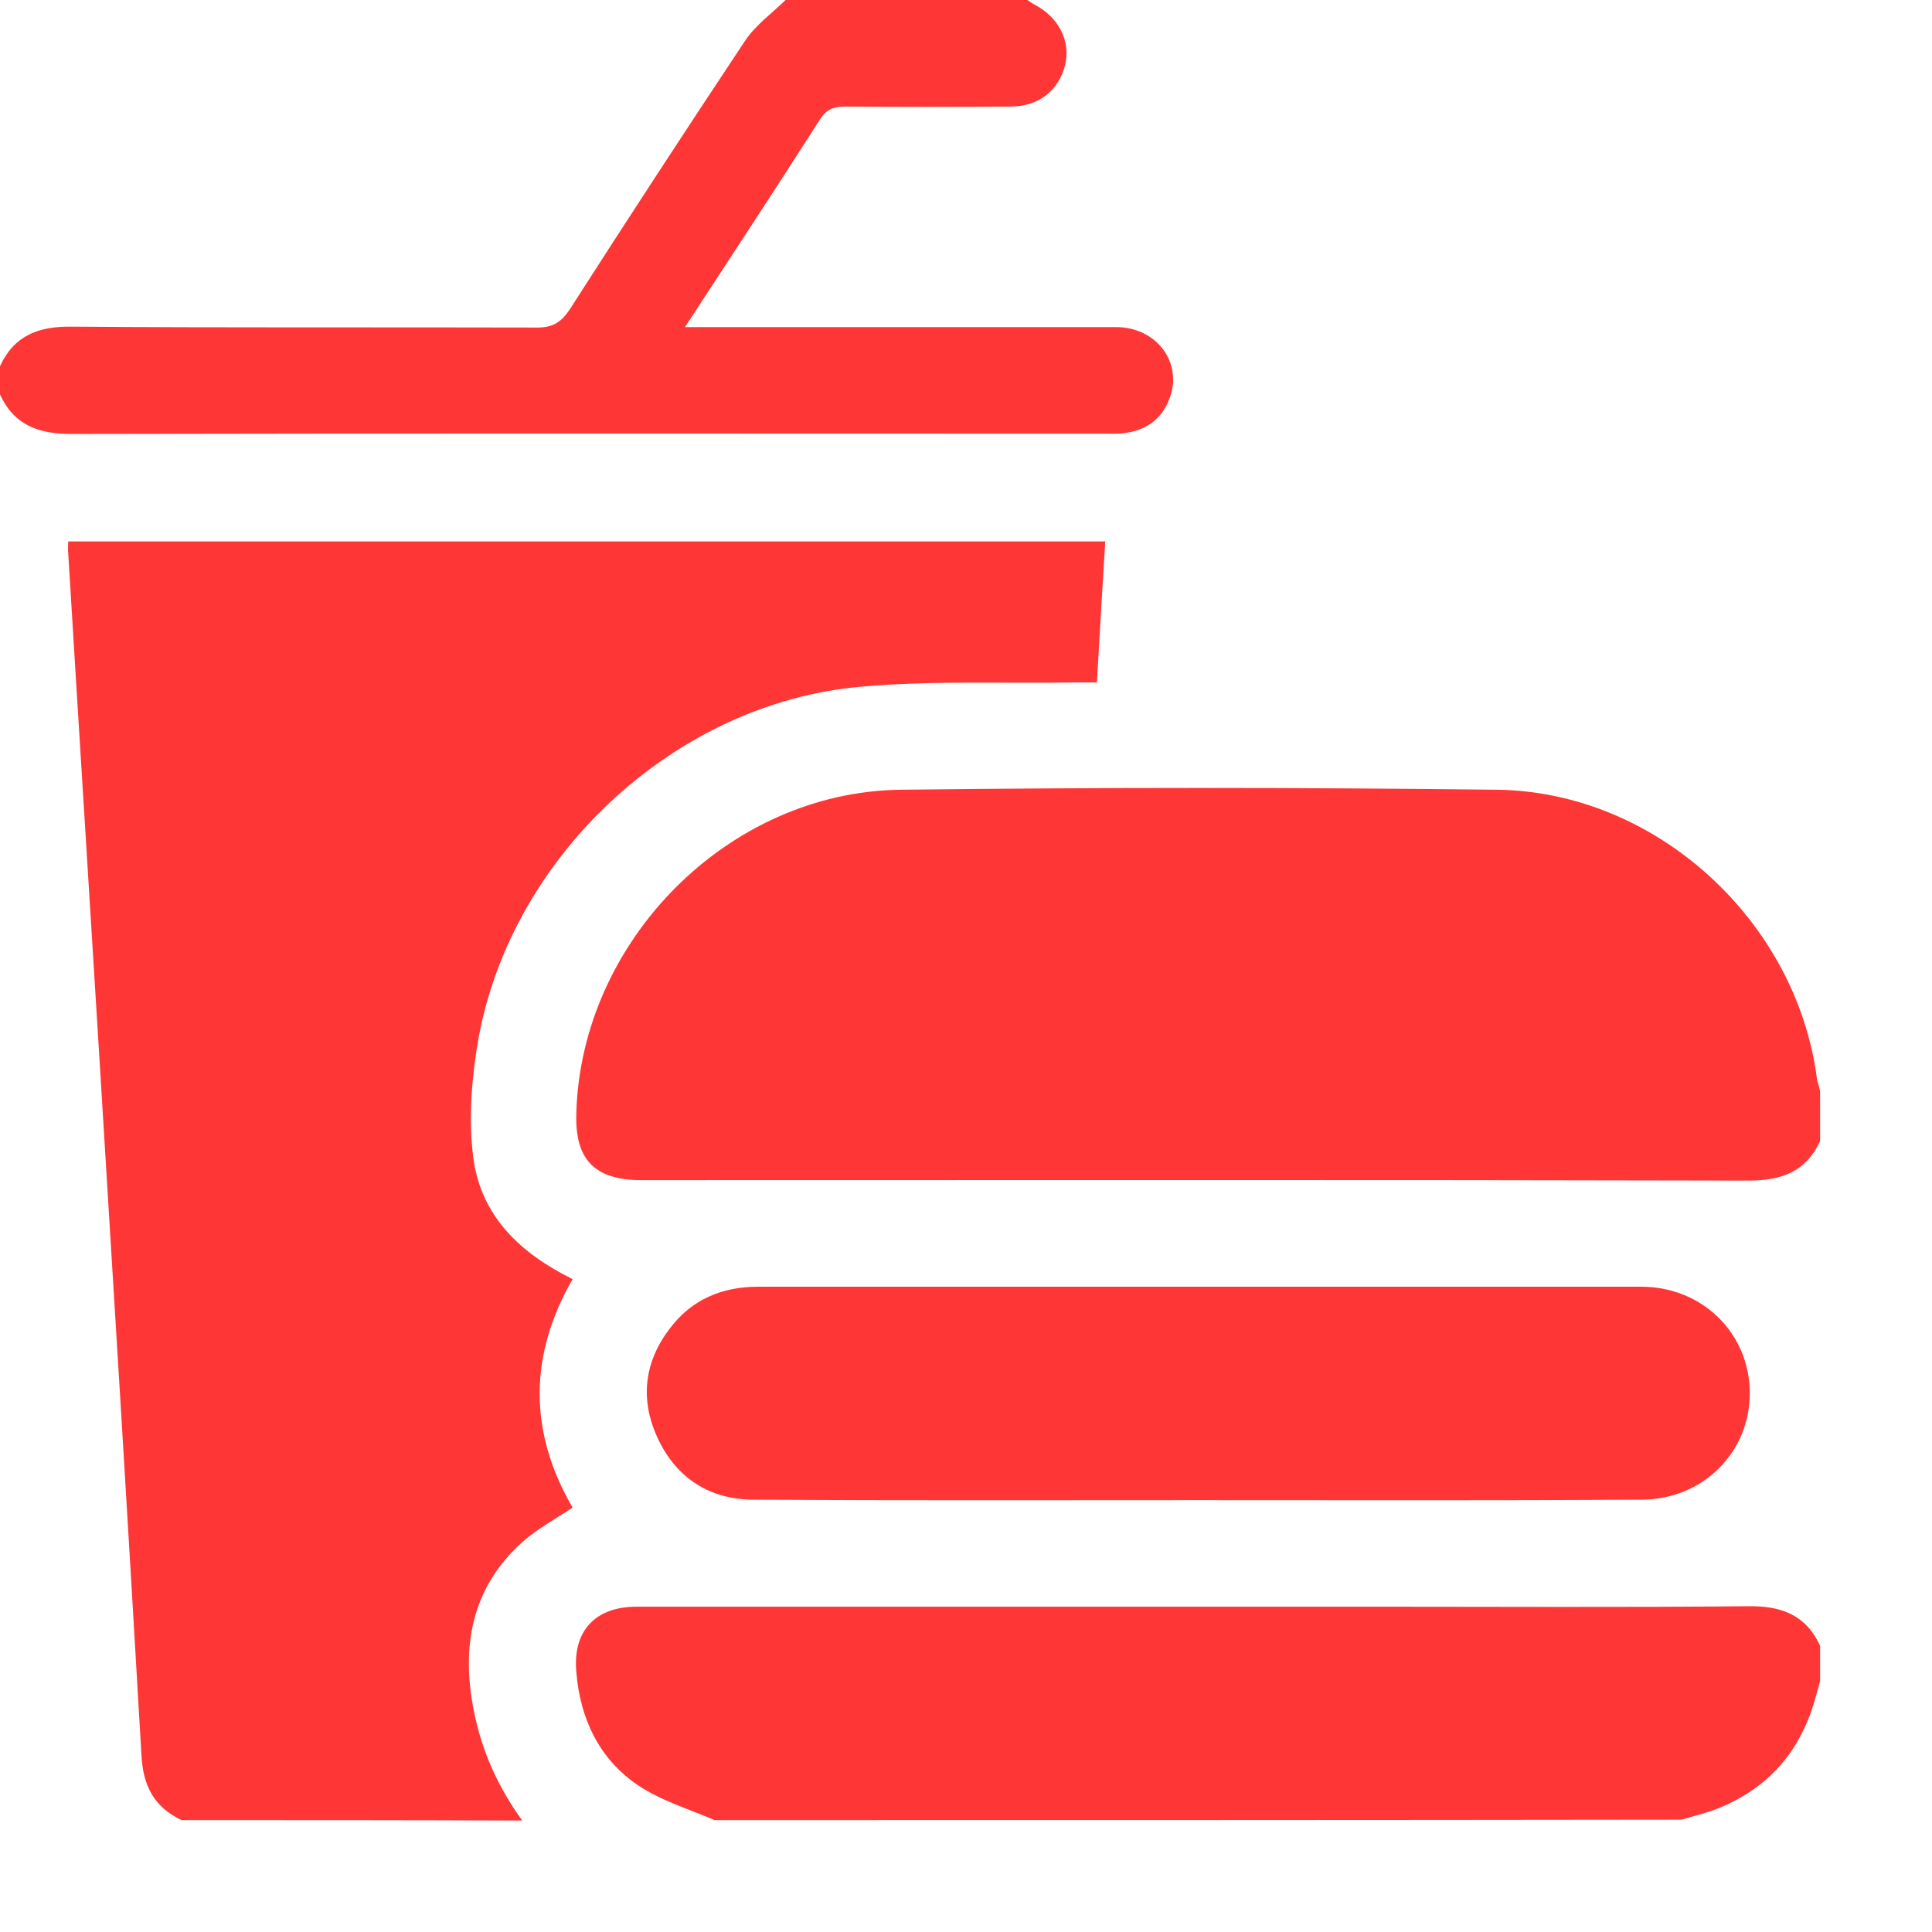
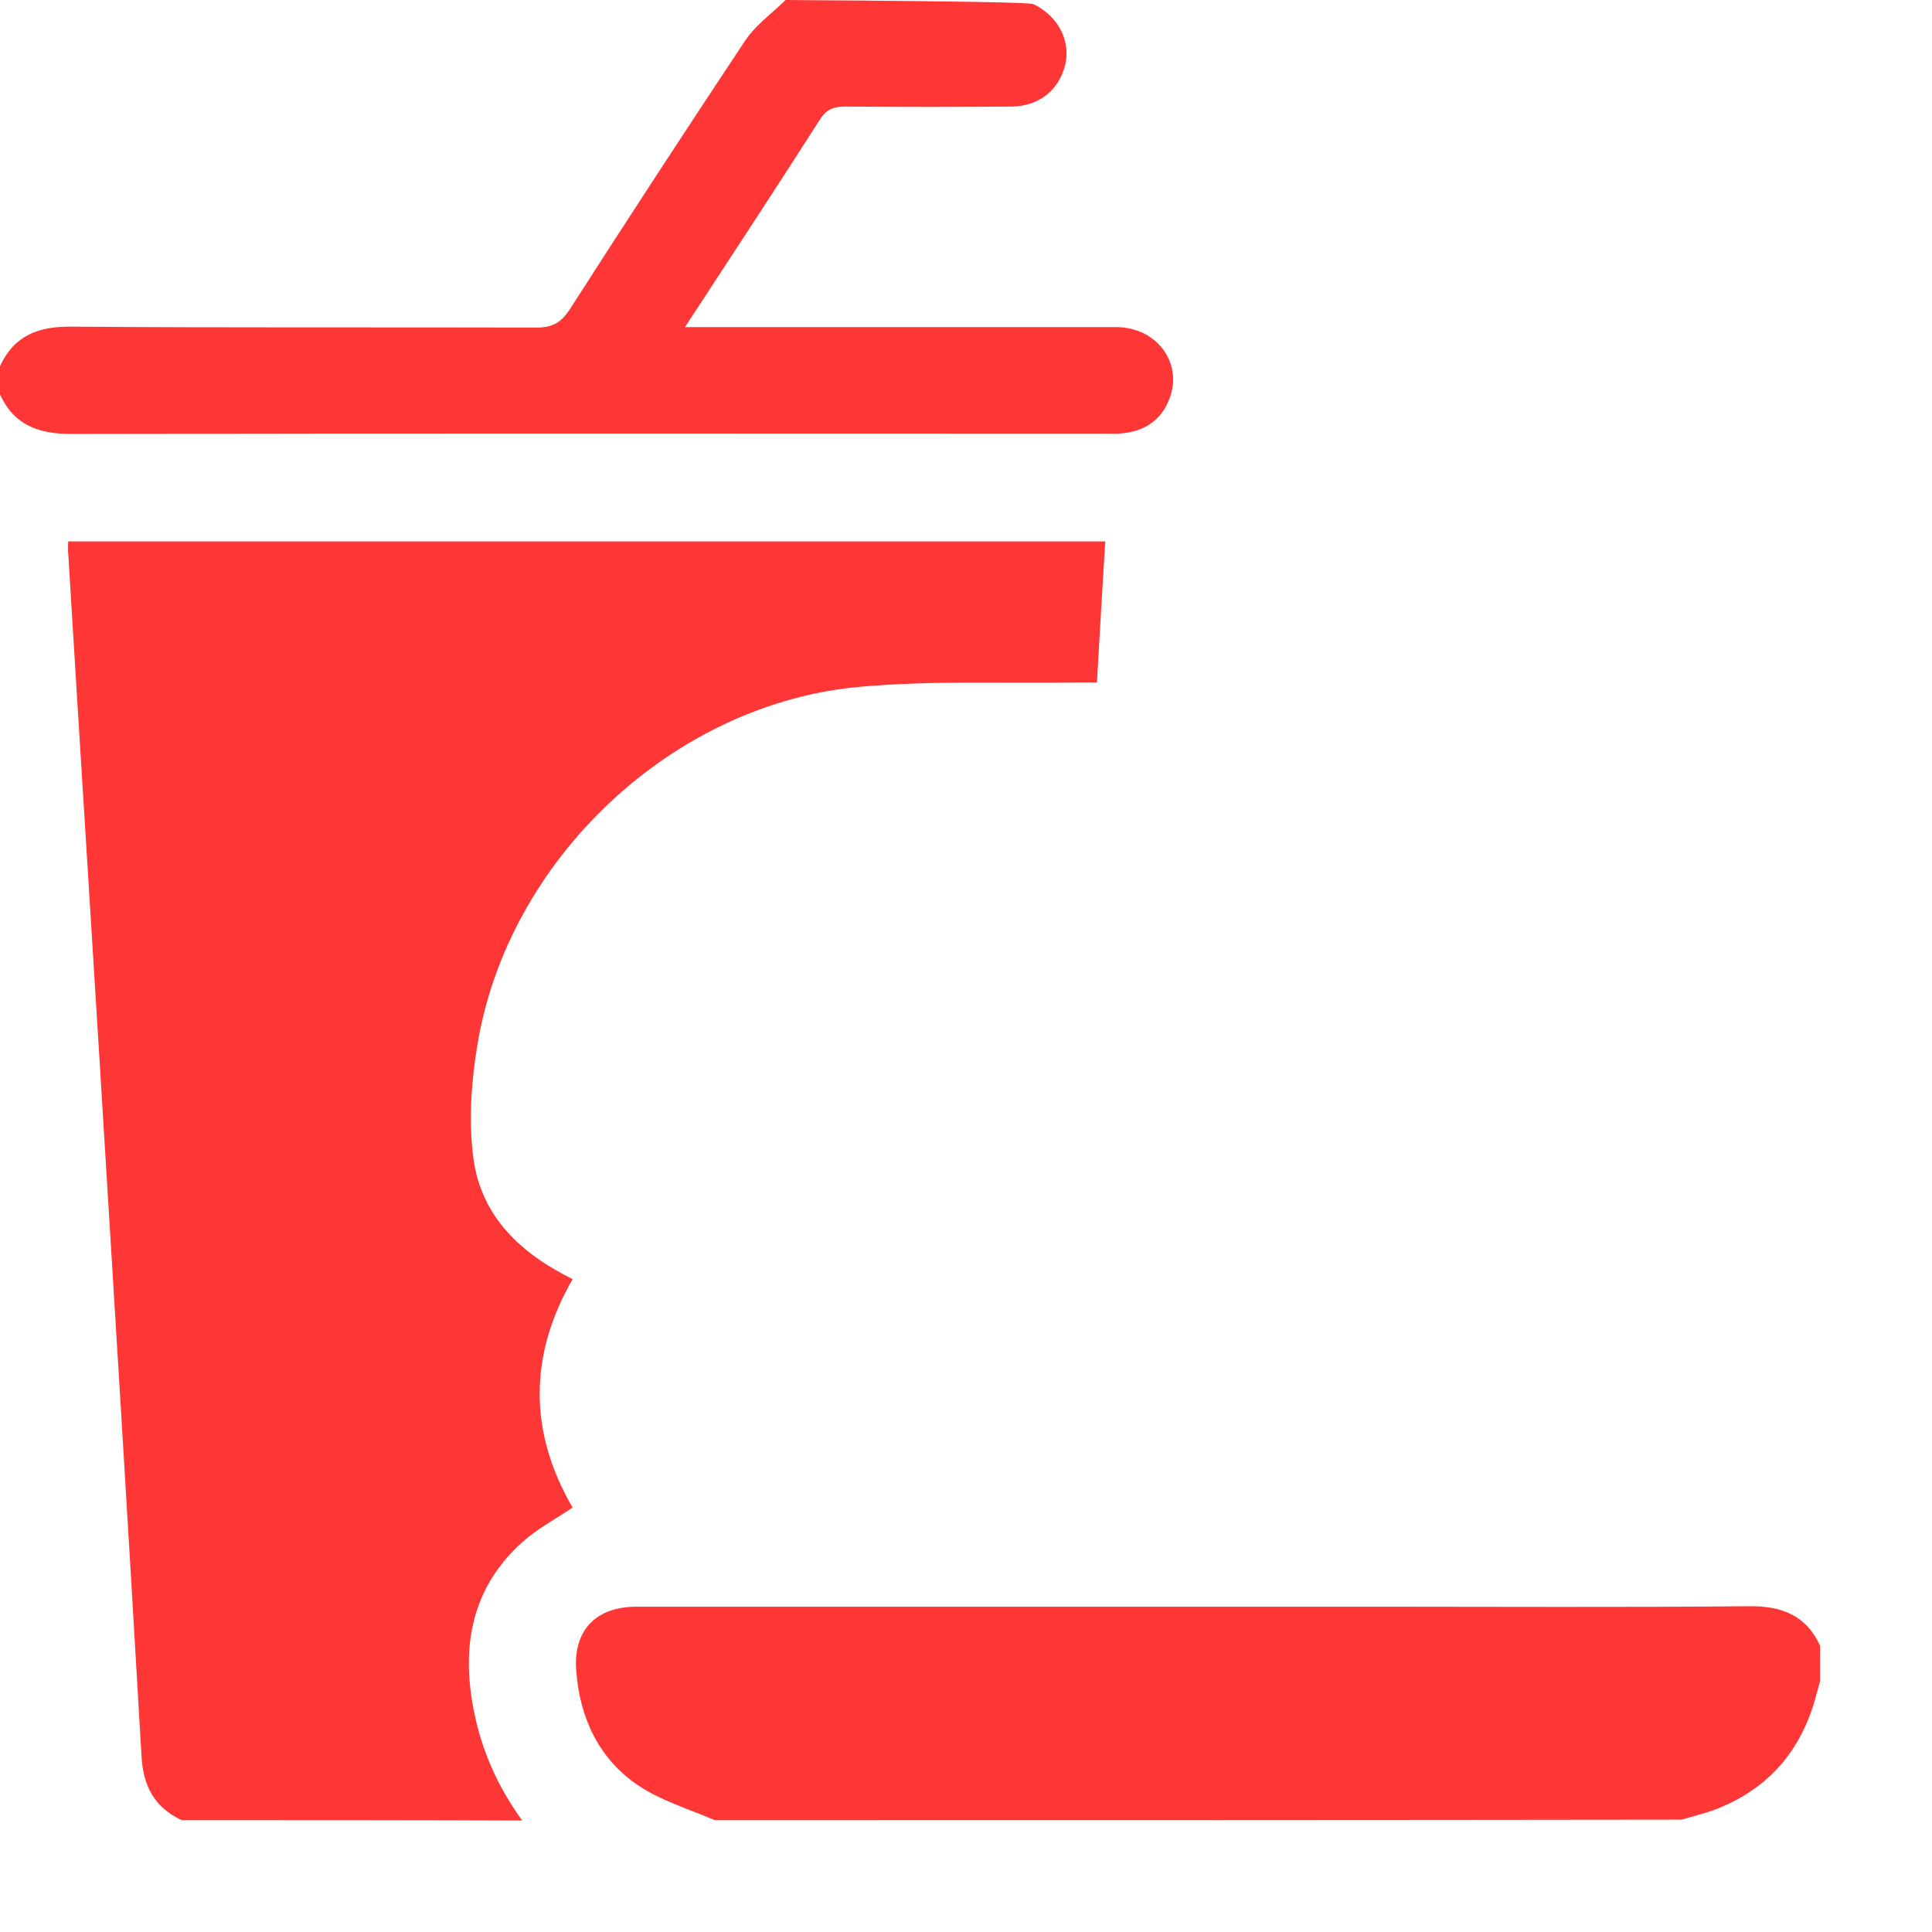
<svg xmlns="http://www.w3.org/2000/svg" width="13" height="13" viewBox="0 0 13 13" fill="none">
  <path d="M1.221 12.247C1.039 12.16 0.963 12.02 0.952 11.813C0.86 10.223 0.762 8.63 0.664 7.039C0.596 5.933 0.526 4.827 0.459 3.721C0.456 3.699 0.459 3.674 0.459 3.643C2.786 3.643 5.107 3.643 7.437 3.643C7.417 3.959 7.4 4.267 7.381 4.592C7.328 4.592 7.283 4.592 7.235 4.592C6.756 4.6 6.278 4.578 5.802 4.62C4.53 4.726 3.408 5.785 3.209 7.05C3.17 7.294 3.153 7.554 3.186 7.798C3.24 8.187 3.503 8.434 3.853 8.607C3.559 9.117 3.556 9.635 3.853 10.144C3.735 10.223 3.615 10.287 3.514 10.377C3.172 10.685 3.102 11.08 3.189 11.514C3.242 11.785 3.354 12.029 3.514 12.25C2.75 12.247 1.985 12.247 1.221 12.247Z" fill="#FE3636" />
-   <path d="M12.247 7.678C12.152 7.885 11.987 7.944 11.766 7.944C9.282 7.938 6.798 7.941 4.318 7.941C4.001 7.941 3.867 7.804 3.878 7.487C3.912 6.331 4.897 5.331 6.056 5.314C7.395 5.298 8.736 5.298 10.074 5.314C11.144 5.328 12.085 6.194 12.225 7.252C12.228 7.283 12.242 7.311 12.247 7.342C12.247 7.456 12.247 7.566 12.247 7.678Z" fill="#FE3636" />
  <path d="M4.808 12.247C4.634 12.172 4.446 12.116 4.292 12.012C4.032 11.836 3.903 11.564 3.878 11.25C3.853 10.973 4.007 10.811 4.284 10.811C5.933 10.811 7.582 10.811 9.232 10.811C10.077 10.811 10.92 10.816 11.766 10.808C11.987 10.805 12.152 10.867 12.247 11.074C12.247 11.152 12.247 11.234 12.247 11.312C12.239 11.343 12.23 11.374 12.222 11.402C12.124 11.78 11.897 12.043 11.53 12.18C11.46 12.205 11.388 12.222 11.315 12.244C9.145 12.247 6.978 12.247 4.808 12.247Z" fill="#FE3636" />
-   <path d="M0 2.464C0.095 2.257 0.26 2.195 0.482 2.198C1.526 2.206 2.57 2.201 3.615 2.204C3.721 2.204 3.777 2.167 3.833 2.083C4.222 1.476 4.617 0.871 5.015 0.272C5.085 0.168 5.194 0.09 5.286 0C5.83 0 6.37 0 6.913 0C6.93 0.011 6.944 0.022 6.961 0.031C7.123 0.115 7.204 0.274 7.168 0.434C7.126 0.608 6.989 0.717 6.801 0.717C6.432 0.72 6.059 0.72 5.69 0.717C5.611 0.717 5.561 0.734 5.516 0.806C5.222 1.266 4.922 1.722 4.609 2.201C4.668 2.201 4.707 2.201 4.749 2.201C5.67 2.201 6.591 2.201 7.51 2.201C7.784 2.201 7.963 2.444 7.868 2.685C7.815 2.825 7.706 2.898 7.56 2.915C7.518 2.92 7.473 2.918 7.428 2.918C5.113 2.918 2.797 2.915 0.482 2.92C0.26 2.92 0.095 2.862 0 2.654C0 2.59 0 2.528 0 2.464Z" fill="#FE3636" />
-   <path d="M8.05 10.094C7.059 10.094 6.065 10.097 5.074 10.091C4.777 10.091 4.553 9.948 4.427 9.68C4.304 9.419 4.334 9.164 4.508 8.938C4.654 8.744 4.858 8.658 5.102 8.658C6.014 8.658 6.927 8.658 7.84 8.658C8.907 8.658 9.976 8.658 11.043 8.658C11.455 8.658 11.771 8.971 11.774 9.369C11.777 9.772 11.458 10.091 11.043 10.091C10.041 10.097 9.044 10.094 8.05 10.094Z" fill="#FE3636" />
+   <path d="M0 2.464C0.095 2.257 0.26 2.195 0.482 2.198C1.526 2.206 2.57 2.201 3.615 2.204C3.721 2.204 3.777 2.167 3.833 2.083C4.222 1.476 4.617 0.871 5.015 0.272C5.085 0.168 5.194 0.09 5.286 0C6.93 0.011 6.944 0.022 6.961 0.031C7.123 0.115 7.204 0.274 7.168 0.434C7.126 0.608 6.989 0.717 6.801 0.717C6.432 0.72 6.059 0.72 5.69 0.717C5.611 0.717 5.561 0.734 5.516 0.806C5.222 1.266 4.922 1.722 4.609 2.201C4.668 2.201 4.707 2.201 4.749 2.201C5.67 2.201 6.591 2.201 7.51 2.201C7.784 2.201 7.963 2.444 7.868 2.685C7.815 2.825 7.706 2.898 7.56 2.915C7.518 2.92 7.473 2.918 7.428 2.918C5.113 2.918 2.797 2.915 0.482 2.92C0.26 2.92 0.095 2.862 0 2.654C0 2.59 0 2.528 0 2.464Z" fill="#FE3636" />
</svg>